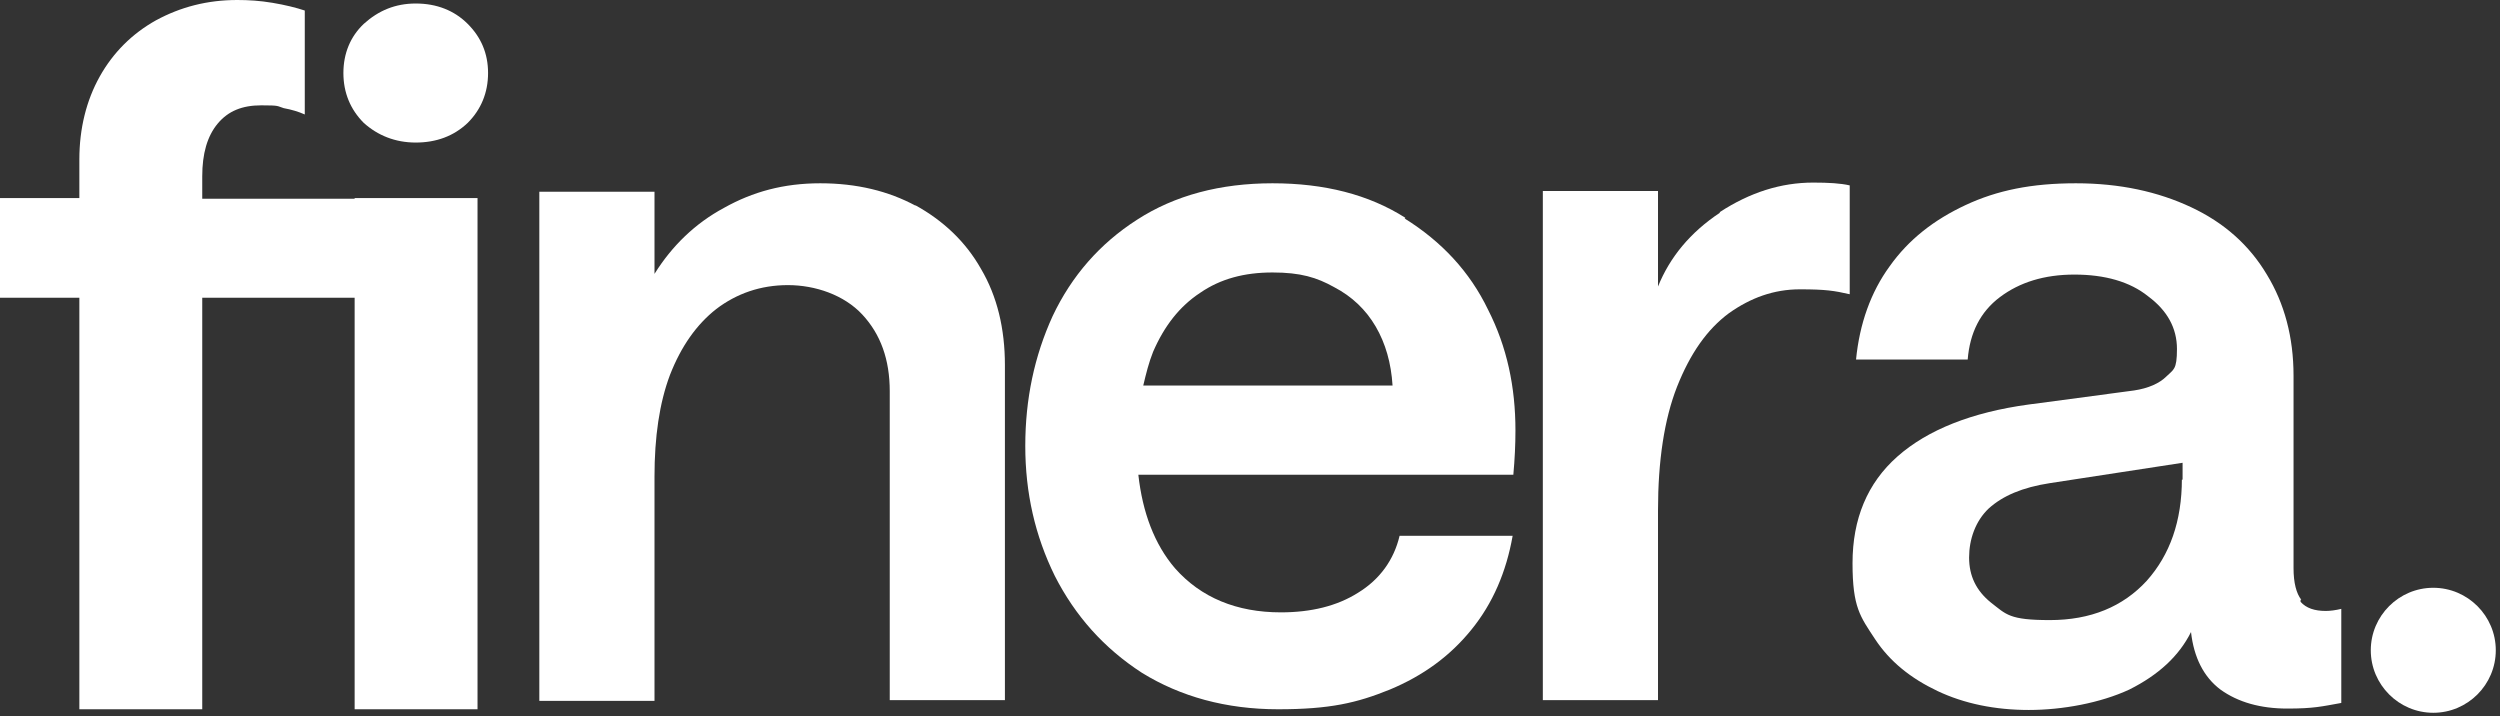
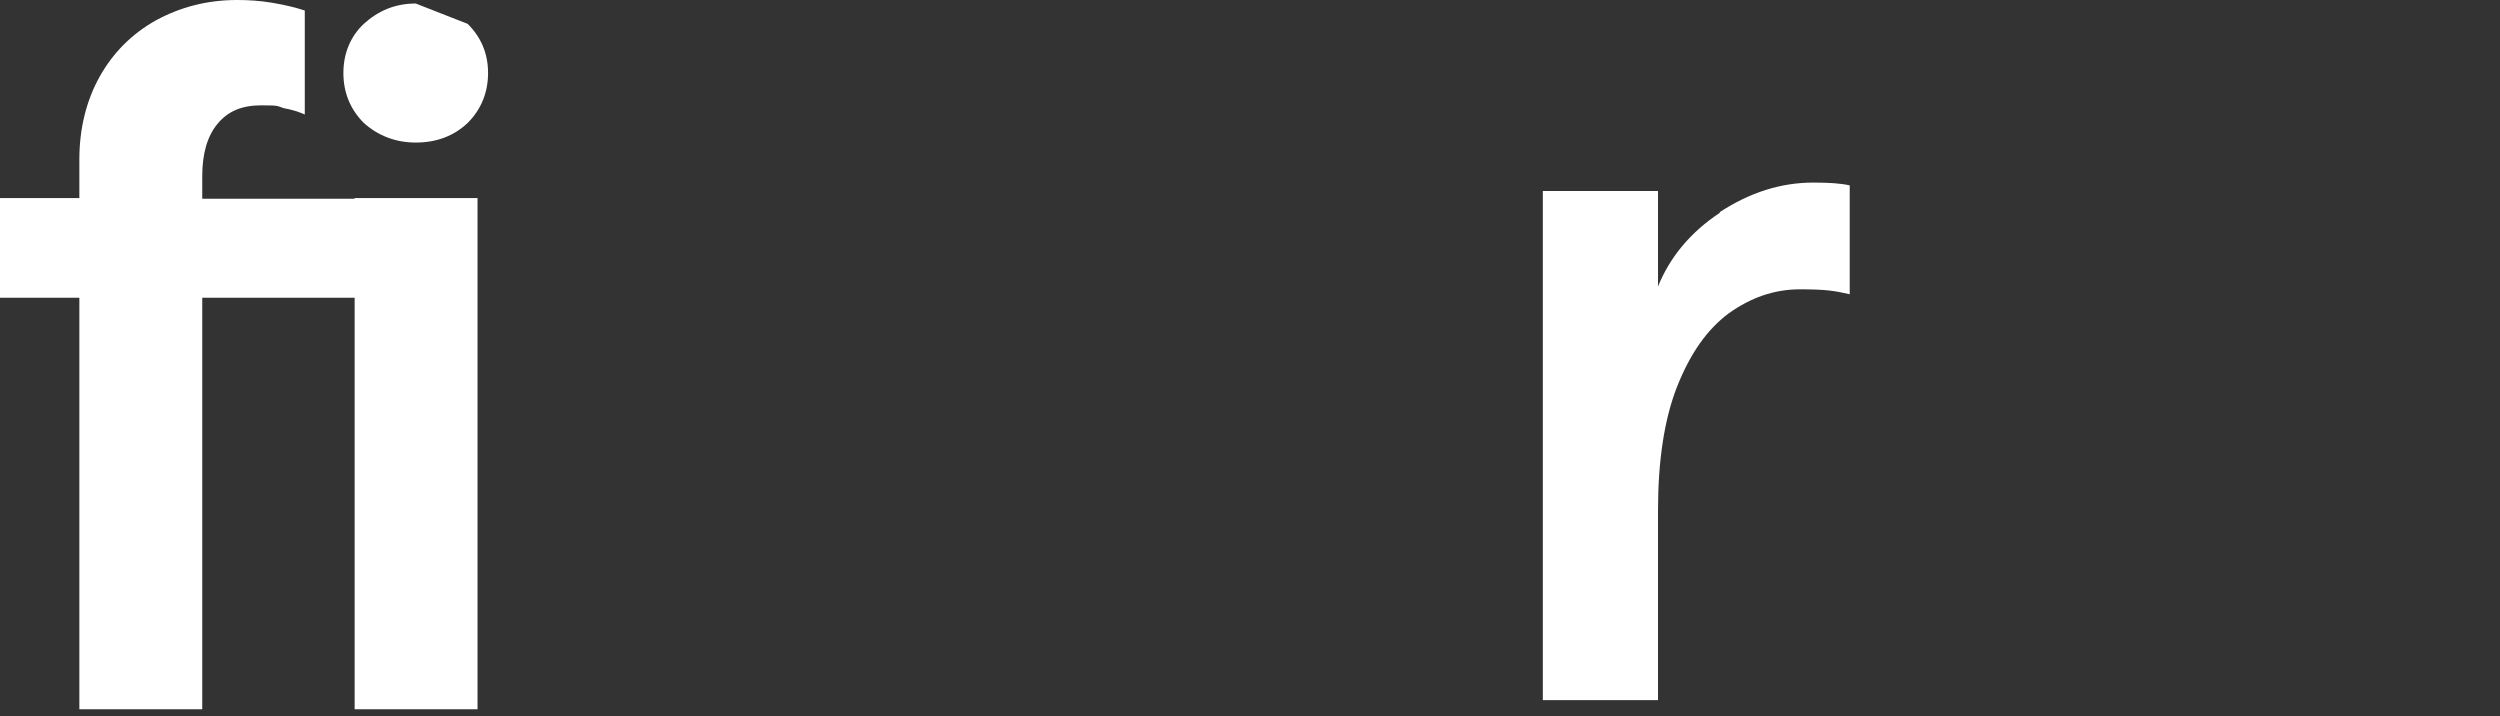
<svg xmlns="http://www.w3.org/2000/svg" width="356" height="102" viewBox="0 0 356 102" fill="none">
  <rect x="0" y="0" width="356" height="102" fill="#333333" stroke="none" />
-   <path d="M327.7 85.4C327 84.5 326.6 83 326.6 80.9V53.5C326.6 48 325.3 43.2 322.8 39.1C320.3 34.9 316.7 31.7 312 29.5C307.3 27.3 301.9 26.1 295.6 26.1C289.3 26.1 284.4 27.1 279.9 29.2C275.4 31.3 271.8 34.1 269.1 37.9C266.4 41.6 264.8 46.1 264.3 51.2H280.2C280.5 47.4 282 44.4 284.8 42.3C287.6 40.2 291.1 39.1 295.4 39.1C299.7 39.1 303.3 40.1 305.9 42.2C308.6 44.2 310 46.7 310 49.7C310 52.7 309.5 52.6 308.5 53.6C307.5 54.6 305.9 55.3 303.9 55.6L288.9 57.6C280.8 58.7 274.5 61.2 270.2 65C265.9 68.8 263.8 73.9 263.8 80.2C263.8 86.5 264.9 87.8 267 91C269.1 94.2 272.1 96.6 275.9 98.4C279.7 100.2 284.1 101.1 288.9 101.1C293.7 101.1 299.1 100.1 303.2 98.2C307.4 96.1 310.3 93.4 312 90C312.4 93.6 313.8 96.4 316.2 98.2C318.7 100 321.9 100.9 325.7 100.9C329.5 100.9 330.6 100.6 333.4 100.1V86.7C332.6 86.9 331.8 87 331.2 87C329.6 87 328.4 86.6 327.6 85.7V85.4H327.7ZM310.7 68.2C310.7 74.2 309 79 305.7 82.7C302.3 86.4 297.7 88.3 291.9 88.3C286.1 88.3 285.7 87.5 283.5 85.8C281.4 84.1 280.4 82 280.4 79.4C280.4 76.8 281.3 74.2 283.2 72.4C285.2 70.6 288 69.4 291.9 68.8L310.8 65.9V68.3H310.7V68.2Z" fill="white" />
  <path d="M244.9 30.3C240.7 33.1 237.8 36.6 236.1 40.8V27.2H219.7V99.7H236.1V72.7C236.1 65.6 237 59.7 238.8 55.1C240.7 50.3 243.1 46.9 246.2 44.6C249.3 42.4 252.6 41.2 256.3 41.2C260 41.2 261.2 41.4 263.4 41.9V26.4C262.1 26.1 260.4 26 258.2 26C253.6 26 249.2 27.4 244.9 30.2V30.3Z" fill="white" />
-   <path d="M200.1 31C194.9 27.7 188.6 26.1 181.2 26.1C173.8 26.1 167.3 27.8 161.9 31.3C156.6 34.7 152.6 39.3 149.9 45C147.3 50.7 146 56.8 146 63.5C146 70.2 147.4 76.3 150.2 82C153.1 87.7 157.2 92.3 162.6 95.8C168.1 99.2 174.6 101 182 101C189.4 101 193.2 100.1 197.9 98.2C202.7 96.2 206.5 93.4 209.5 89.7C212.6 85.9 214.5 81.4 215.4 76.3H199.3C198.5 79.7 196.5 82.5 193.4 84.4C190.4 86.3 186.7 87.2 182.4 87.2C176.1 87.2 171 85.1 167.3 80.9C164.4 77.5 162.7 73 162.1 67.6H215.5C215.7 65.4 215.8 63.3 215.8 61.3C215.8 55.1 214.6 49.4 211.9 44.1C209.3 38.7 205.3 34.4 200 31.1H200.1V31ZM162.8 54.9C163.2 53.2 163.6 51.6 164.2 50.1C165.8 46.4 168 43.6 170.9 41.7C173.8 39.7 177.2 38.8 181.2 38.8C185.2 38.8 187.5 39.5 190 40.9C192.5 42.2 194.5 44.1 195.9 46.5C197.3 48.9 198.1 51.7 198.3 54.9H162.8Z" fill="white" />
-   <path d="M130.4 29.3C126.5 27.2 122 26.1 116.8 26.1C111.6 26.1 107.2 27.3 103.1 29.6C99 31.8 95.7 35 93.2 39V27.3H76.8V99.8H93.2V67.9C93.2 62.2 93.9 57.4 95.4 53.4C97 49.3 99.2 46.2 102 44C104.9 41.8 108.3 40.6 112.2 40.6C116.1 40.6 120.2 42 122.8 44.8C125.4 47.6 126.7 51.2 126.7 55.7V99.7H143.1V52C143.1 46.8 142 42.2 139.7 38.3C137.5 34.4 134.3 31.4 130.3 29.2L130.4 29.3Z" fill="white" />
  <path d="M50.5 28.3H28.8V25.1C28.8 21.9 29.5 19.4 31 17.6C32.5 15.8 34.5 15 37.2 15C39.9 15 39.4 15.1 40.4 15.4C41.5 15.6 42.5 15.9 43.4 16.3V1.5C42.2 1.1 40.6 0.7 38.8 0.4C37 0.1 35.4 0 33.8 0C29.5 0 25.7 1 22.2 2.9C18.8 4.8 16.1 7.5 14.2 10.9C12.3 14.3 11.3 18.3 11.3 22.7V28.2H0V42.4H11.3V101H28.8V42.4H50.5V101H68V28.2H50.5V28.3Z" fill="white" />
-   <path d="M59.2 0.5C56.3 0.5 53.9 1.5 51.8 3.4C49.9 5.2 48.9 7.6 48.9 10.4C48.9 13.2 49.9 15.6 51.8 17.5C53.8 19.3 56.3 20.3 59.2 20.3C62.1 20.3 64.6 19.4 66.6 17.5C68.5 15.6 69.5 13.2 69.5 10.4C69.5 7.6 68.5 5.3 66.6 3.4C64.7 1.5 62.2 0.5 59.2 0.5Z" fill="white" />
-   <path d="M346.5 83.7C341.6 83.7 337.6 87.7 337.6 92.6C337.6 97.5 341.6 101.5 346.5 101.5C351.4 101.5 355.4 97.5 355.4 92.6C355.4 87.7 351.4 83.7 346.5 83.7Z" fill="white" />
+   <path d="M59.2 0.5C56.3 0.5 53.9 1.5 51.8 3.4C49.9 5.2 48.9 7.6 48.9 10.4C48.9 13.2 49.9 15.6 51.8 17.5C53.8 19.3 56.3 20.3 59.2 20.3C62.1 20.3 64.6 19.4 66.6 17.5C68.5 15.6 69.5 13.2 69.5 10.4C69.5 7.6 68.5 5.3 66.6 3.4Z" fill="white" />
</svg>